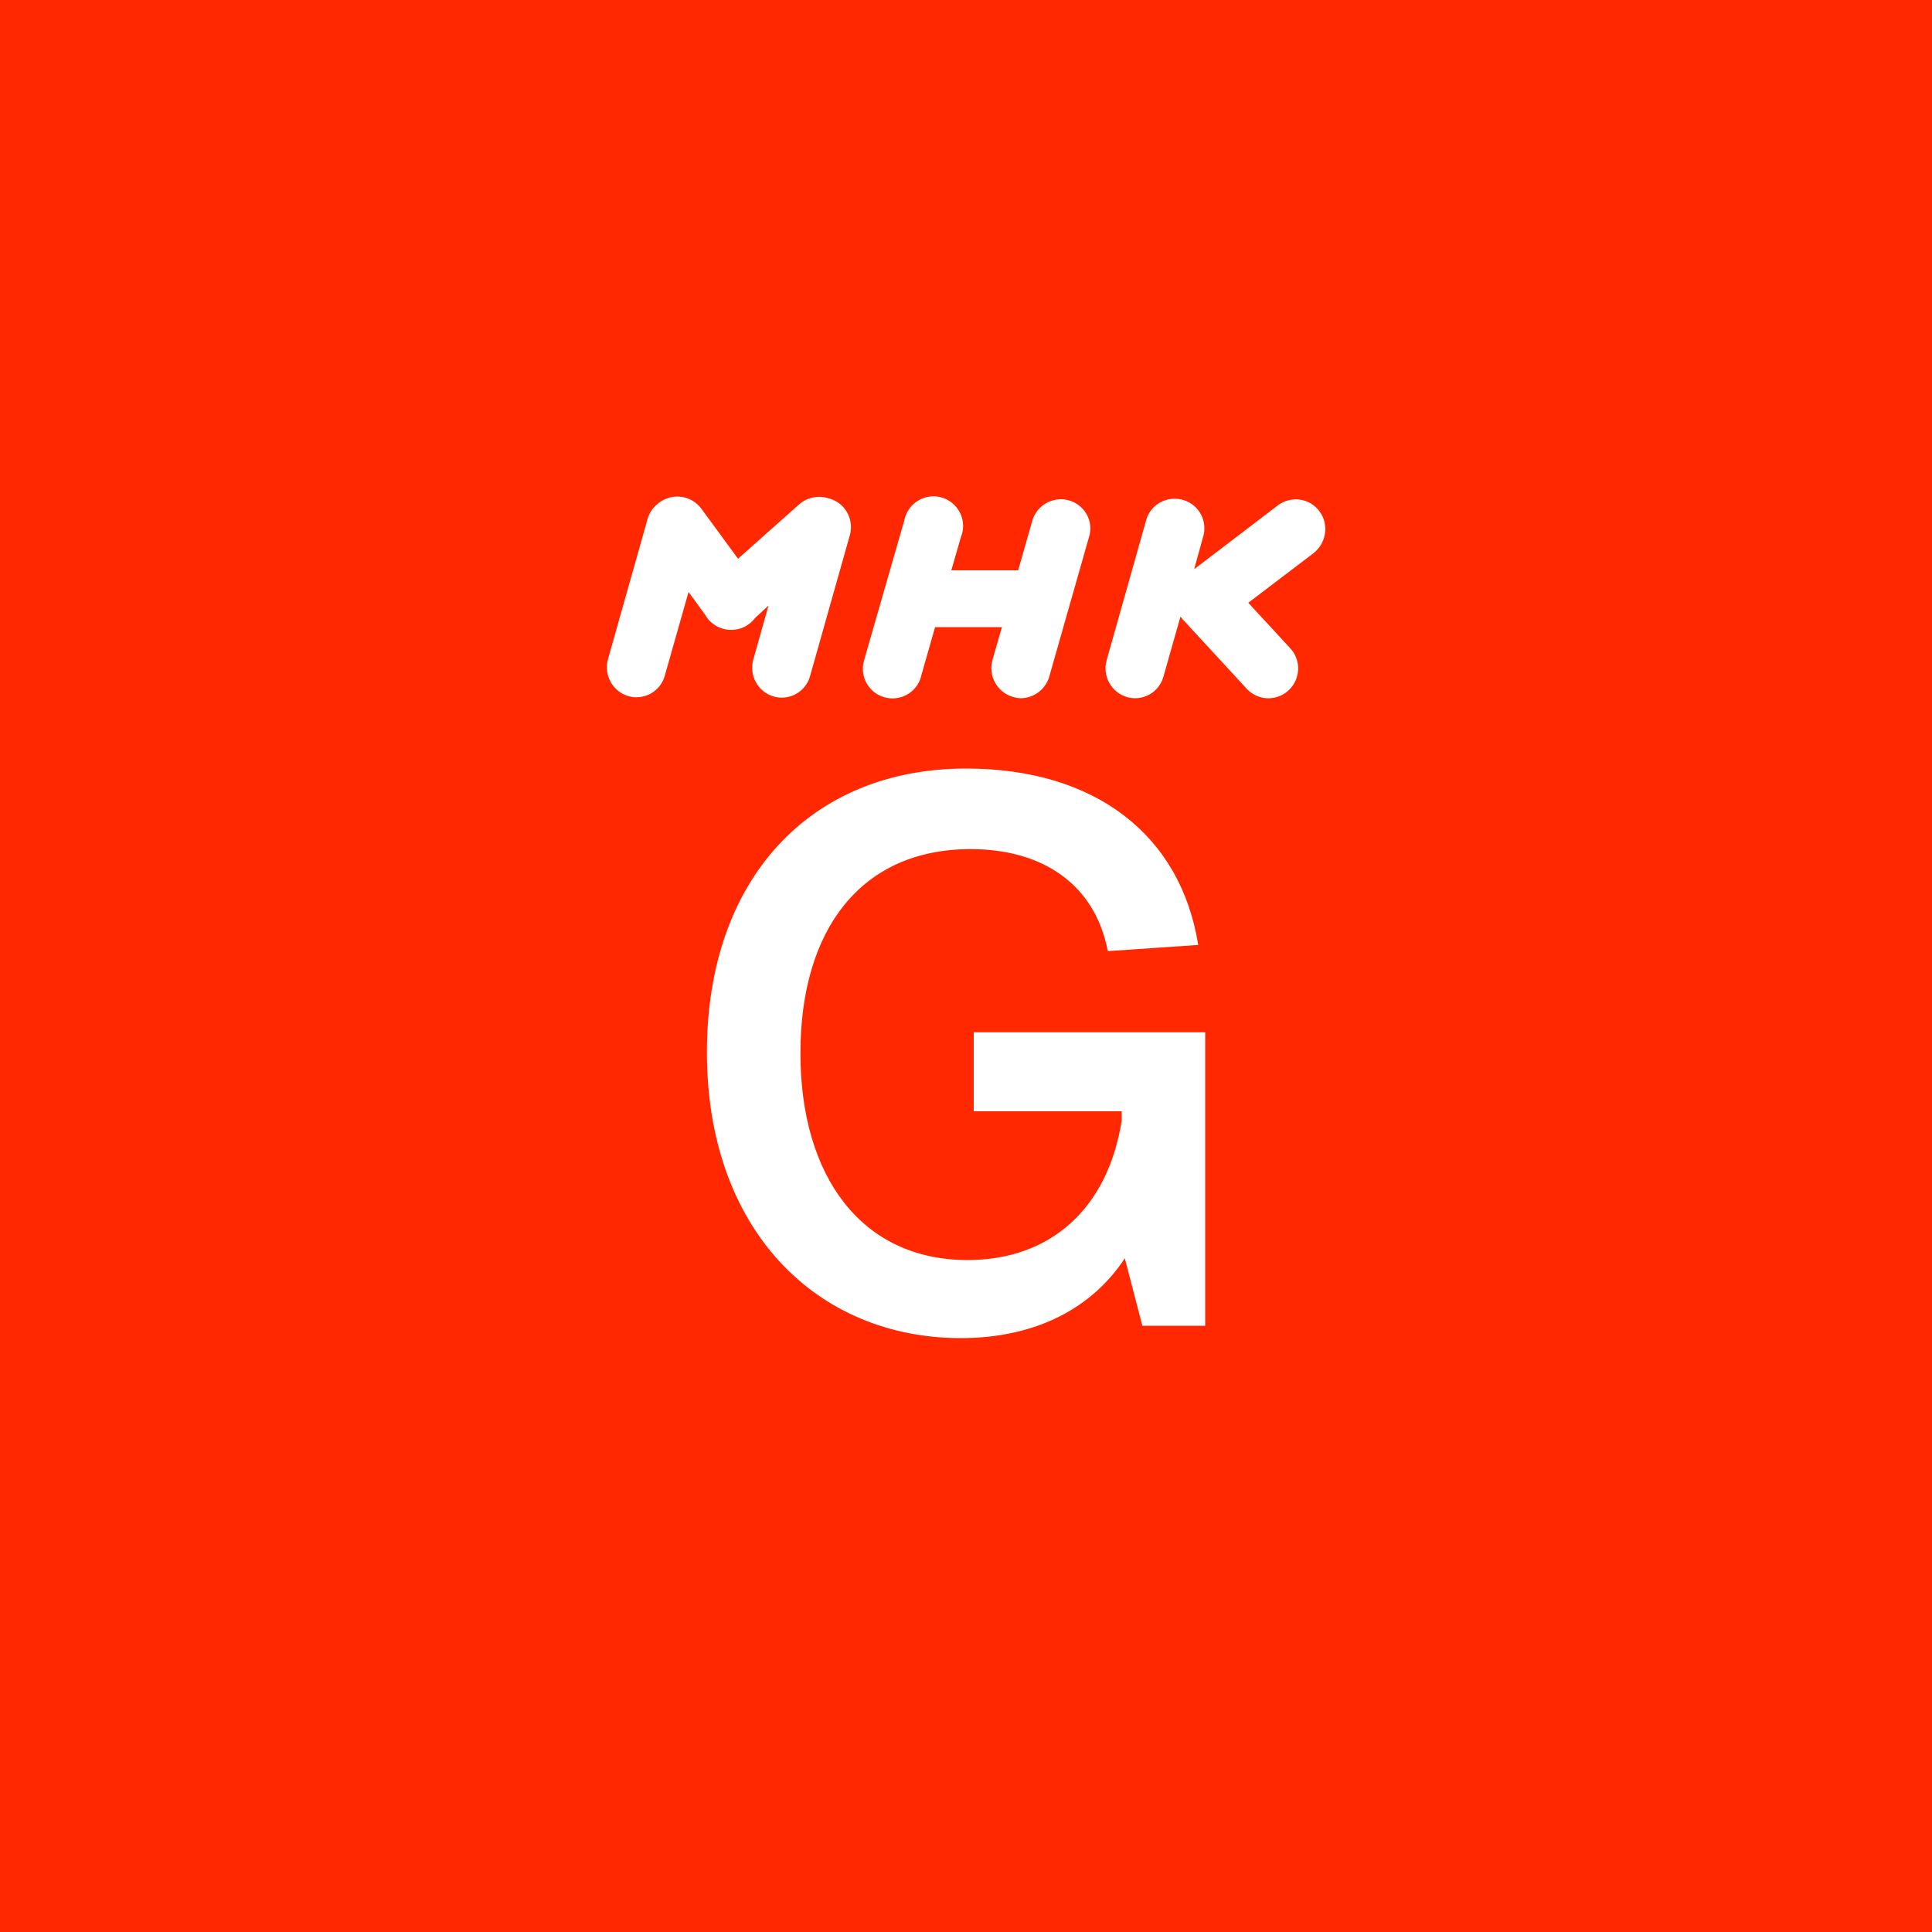
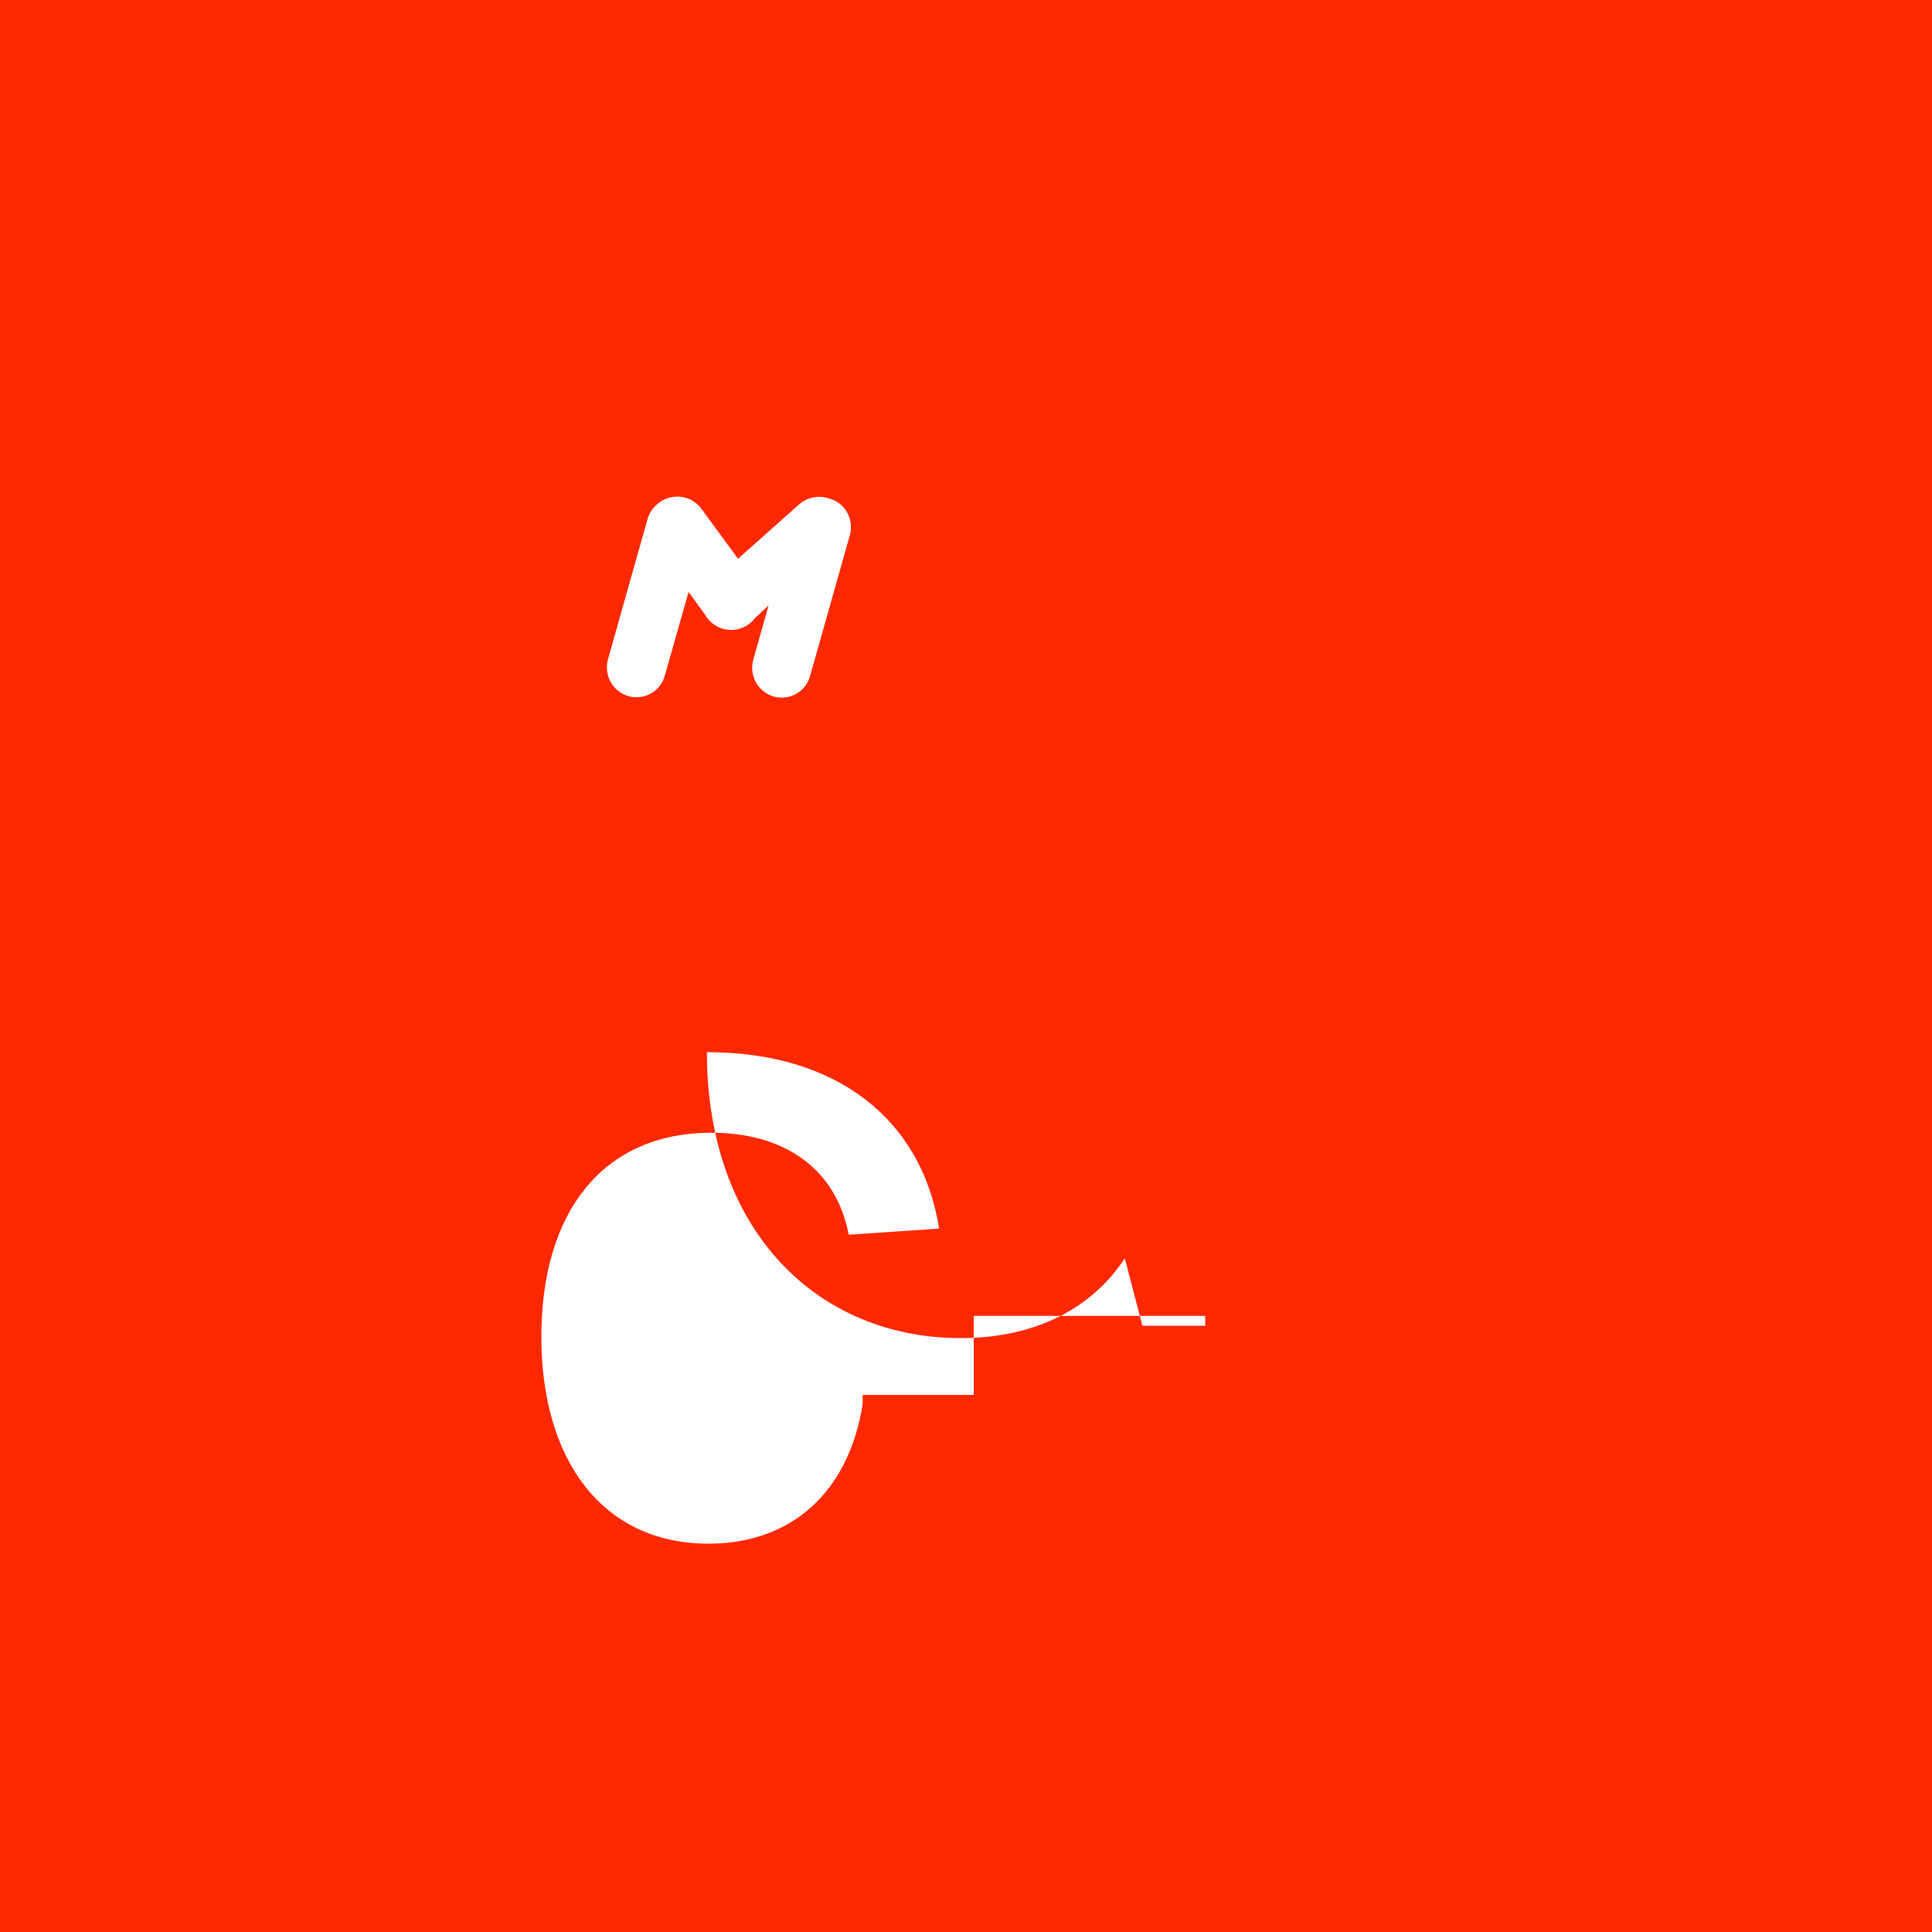
<svg xmlns="http://www.w3.org/2000/svg" version="1.1" id="레이어_1" x="0px" y="0px" viewBox="0 0 1000 1000" style="enable-background:new 0 0 1000 1000;" xml:space="preserve">
  <style type="text/css">
	.st0{fill:#FF2800;}
	.st1{fill:#FFFFFF;}
	.st2{fill:none;}
</style>
  <path class="st0" d="M0,0h1000v1000H0V0z" />
-   <path class="st1" d="M623.8,686.2h-32.5l-9.1-34.9c-16.7,25.4-45.6,41.3-84.9,41.3c-74.6,0-131.4-56-131.4-148  c0-89.7,53.6-146.8,134.1-146.8c67.1,0,111.1,34.5,120.2,91.3l-46.8,3.2c-6.7-34.9-34.1-52.8-71-52.8c-56.8,0-88.1,41.7-88.1,105.6  s31.7,107.1,86.5,107.1c42.9,0,72.6-26.6,79.8-72.2v-4.8H504v-40.9h119.8V686.2z" />
+   <path class="st1" d="M623.8,686.2h-32.5l-9.1-34.9c-16.7,25.4-45.6,41.3-84.9,41.3c-74.6,0-131.4-56-131.4-148  c67.1,0,111.1,34.5,120.2,91.3l-46.8,3.2c-6.7-34.9-34.1-52.8-71-52.8c-56.8,0-88.1,41.7-88.1,105.6  s31.7,107.1,86.5,107.1c42.9,0,72.6-26.6,79.8-72.2v-4.8H504v-40.9h119.8V686.2z" />
  <path class="st2" d="M281,224.7h438v168.4H281V224.7z" />
  <g>
-     <path class="st1" d="M553.3,259c-8.1-2.3-16.6,2.4-19,10.5c0,0,0,0,0,0c0,0,0,0.1,0,0.1l-7.3,25.6h-34.6l4.9-17   c3.3-7.8-0.4-16.8-8.2-20.1s-16.8,0.4-20.1,8.2c-0.4,1.1-0.8,2.1-1,3.3l-20.7,72c-2.5,8.1,2,16.7,10.1,19.2   c8.1,2.5,16.7-2,19.2-10.1c0-0.1,0-0.1,0-0.2c0-0.1,0.1-0.2,0.1-0.3l7.3-25.6h34.6l-4.9,17c-2.3,8.2,2.4,16.7,10.5,19.1   c1.4,0.4,2.8,0.7,4.2,0.7c6.8-0.1,12.8-4.6,14.7-11.2l20.5-72C566.3,270,561.6,261.4,553.3,259C553.4,259,553.4,259,553.3,259   L553.3,259L553.3,259z" />
-     <path class="st1" d="M682.9,264.6c-5-6.8-14.6-8.1-21.4-3.1c0,0,0,0,0,0l-0.1,0.1l-43.3,33l4.5-16.3c2.7-8.1-1.7-16.8-9.8-19.4   c-8-2.6-16.6,1.6-19.3,9.5c-0.2,0.5-0.3,0.9-0.4,1.4l-20.3,71.9c-2.3,8.2,2.4,16.7,10.5,19.1c1.4,0.4,2.8,0.6,4.2,0.6   c6.9,0,12.9-4.6,14.7-11.2l8.8-31c0.1,0.2,0.3,0.3,0.5,0.5c0.2,0.2,0.3,0.5,0.5,0.7l33.3,36.1c5.7,6.2,15.3,6.6,21.6,0.9   c0,0,0,0,0,0l0,0l0.1-0.1c6.2-5.8,6.6-15.6,0.8-21.8l-21.7-23.5l33.8-25.7C686.6,281,688,271.3,682.9,264.6z" />
    <path class="st1" d="M430.1,258.3c-0.6-0.2-1.1-0.3-1.7-0.5c-5.1-1.5-10.7-0.3-14.7,3.2L382,289.2l-18.9-25.8   c-5-6.9-14.6-8.4-21.6-3.5l-0.1,0.1c-0.4,0.3-0.8,0.6-1.1,0.9c-2.3,1.8-4,4.3-4.9,7c-0.2,0.5-0.3,0.9-0.4,1.4l-20.3,71.9   c-2.3,8.2,2.4,16.7,10.5,19.1c1.4,0.4,2.8,0.6,4.2,0.6c6.9,0,12.9-4.6,14.7-11.2l12.3-43.3l8.5,11.7c4.2,7.5,13.6,10.1,21.1,6   c1.9-1.1,3.5-2.5,4.8-4.2l7-6.5l-7.9,28c-2.3,8.2,2.4,16.7,10.5,19.1c1.4,0.4,2.8,0.6,4.2,0.6c6.9,0,12.9-4.6,14.7-11.2l20.3-71.9   C442.4,269.7,438.1,261,430.1,258.3C430.1,258.3,430.1,258.3,430.1,258.3L430.1,258.3z" />
  </g>
</svg>